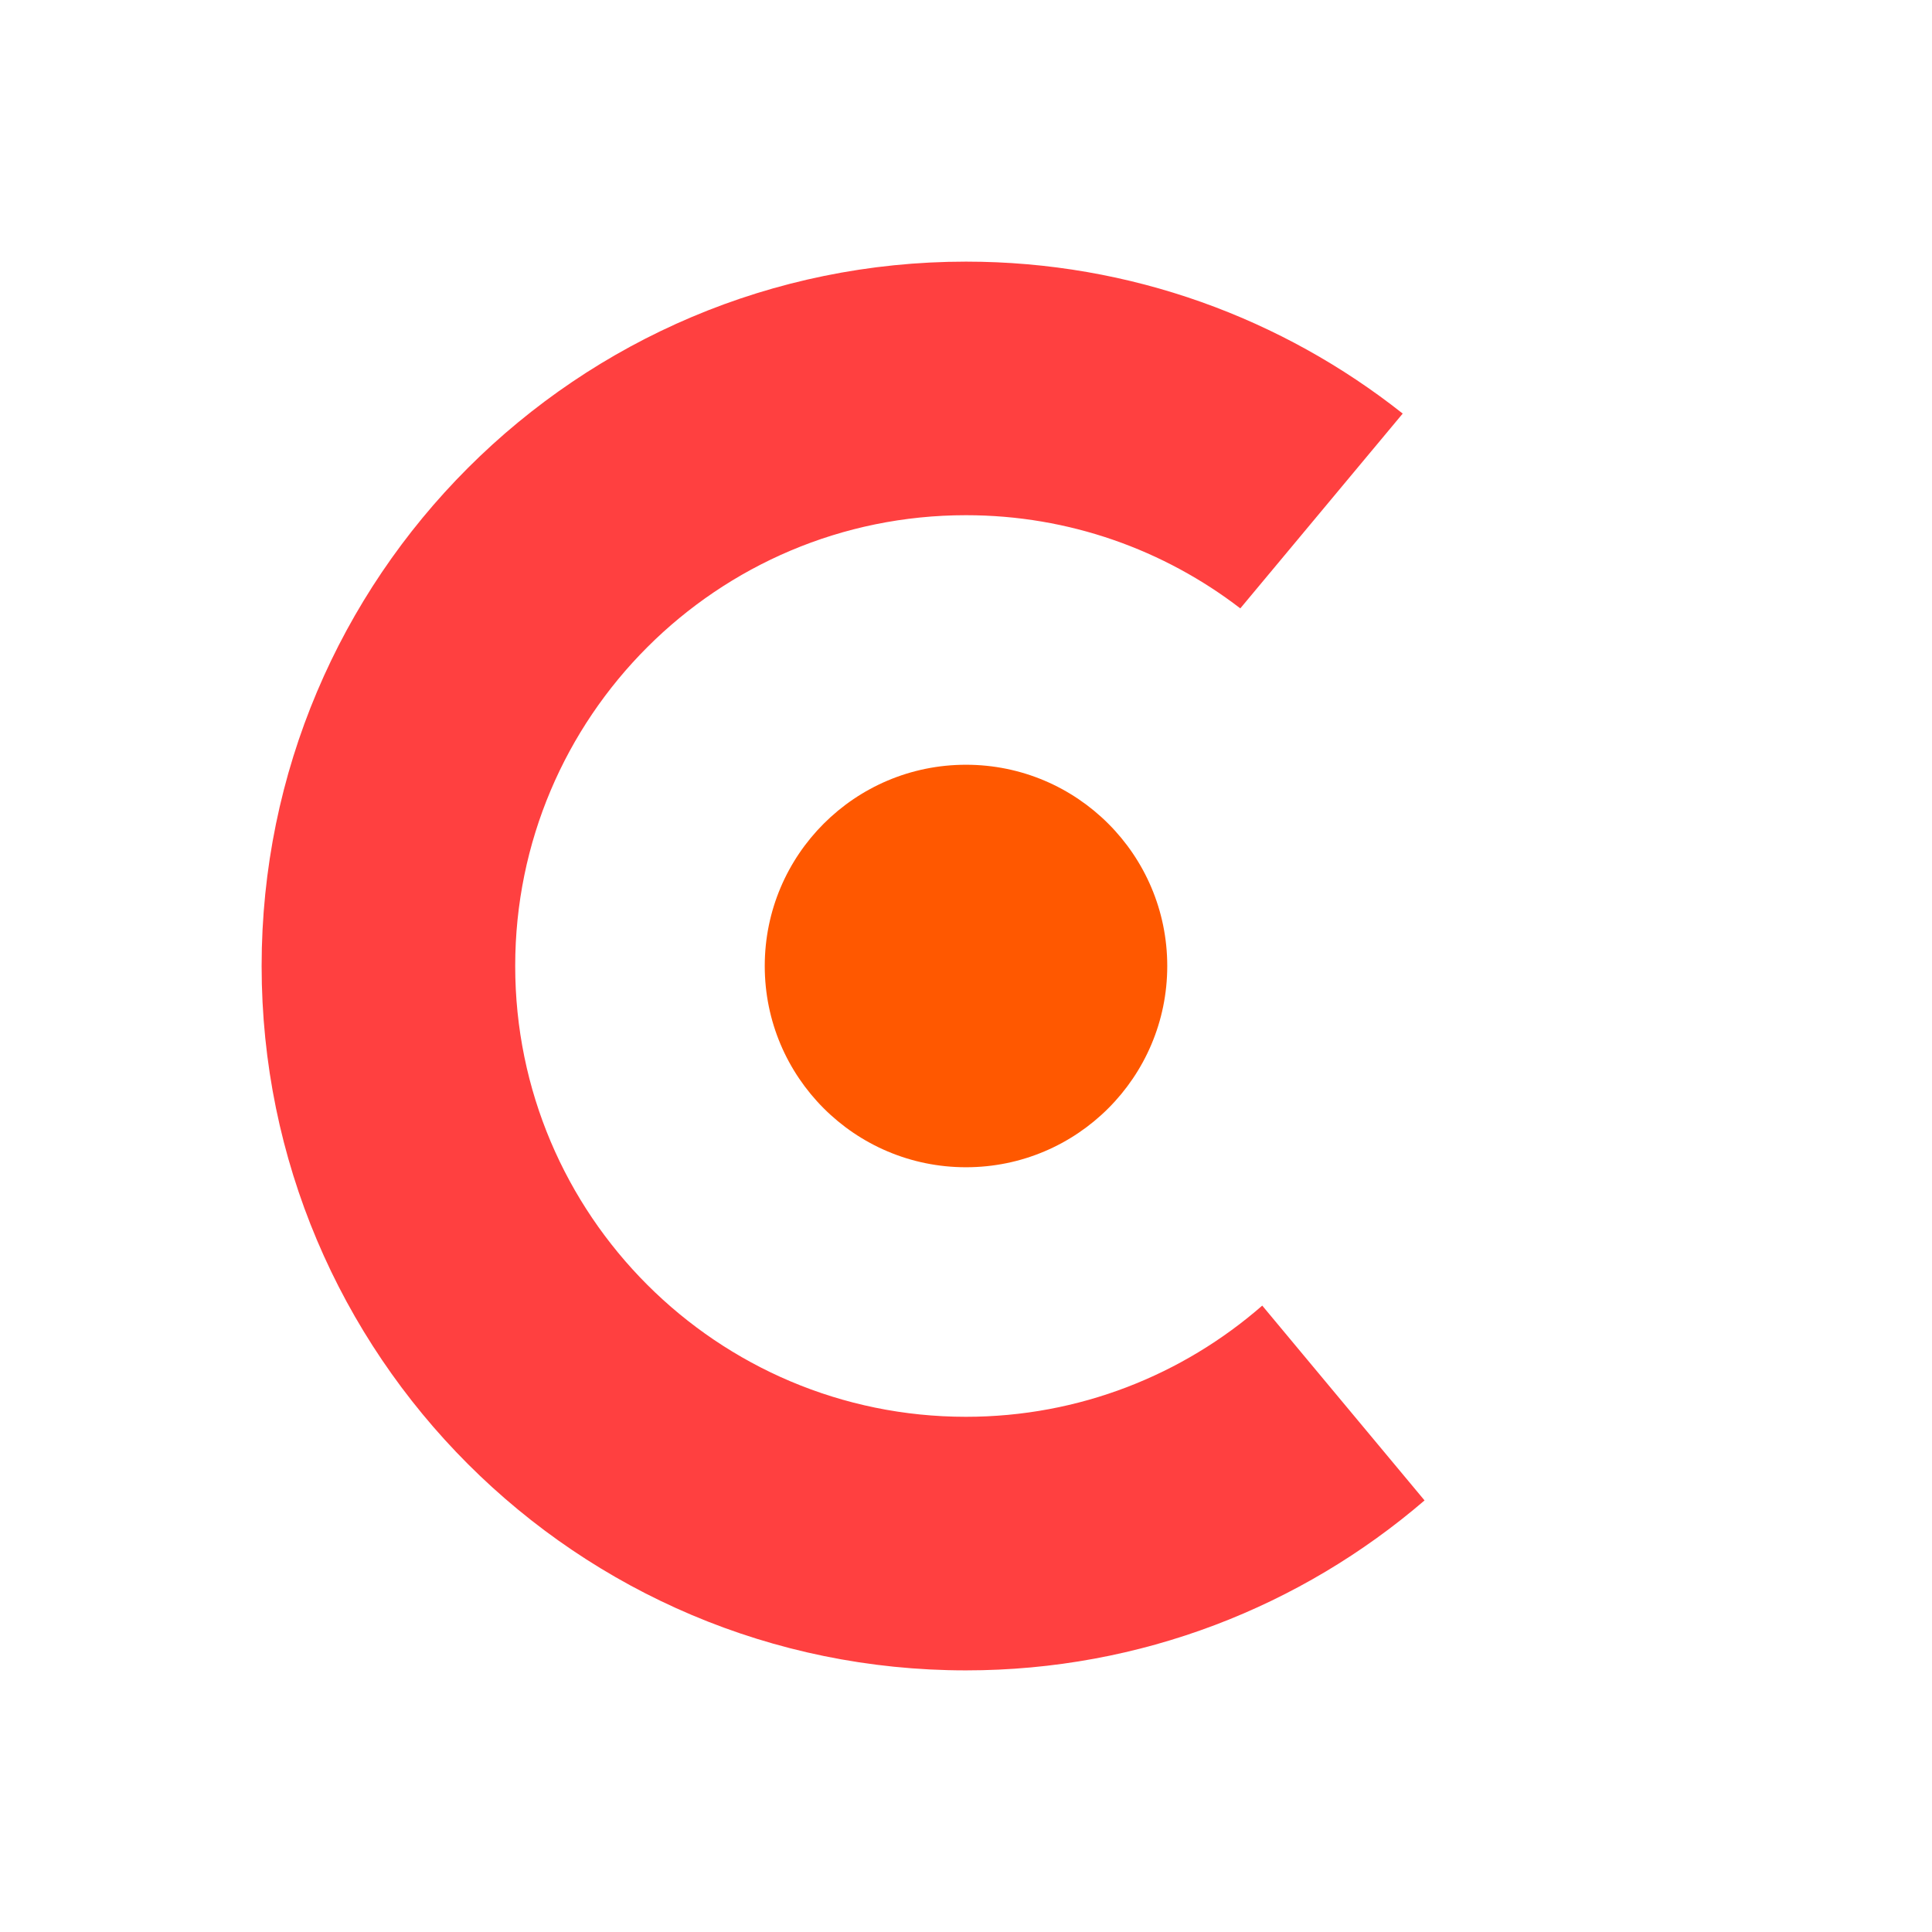
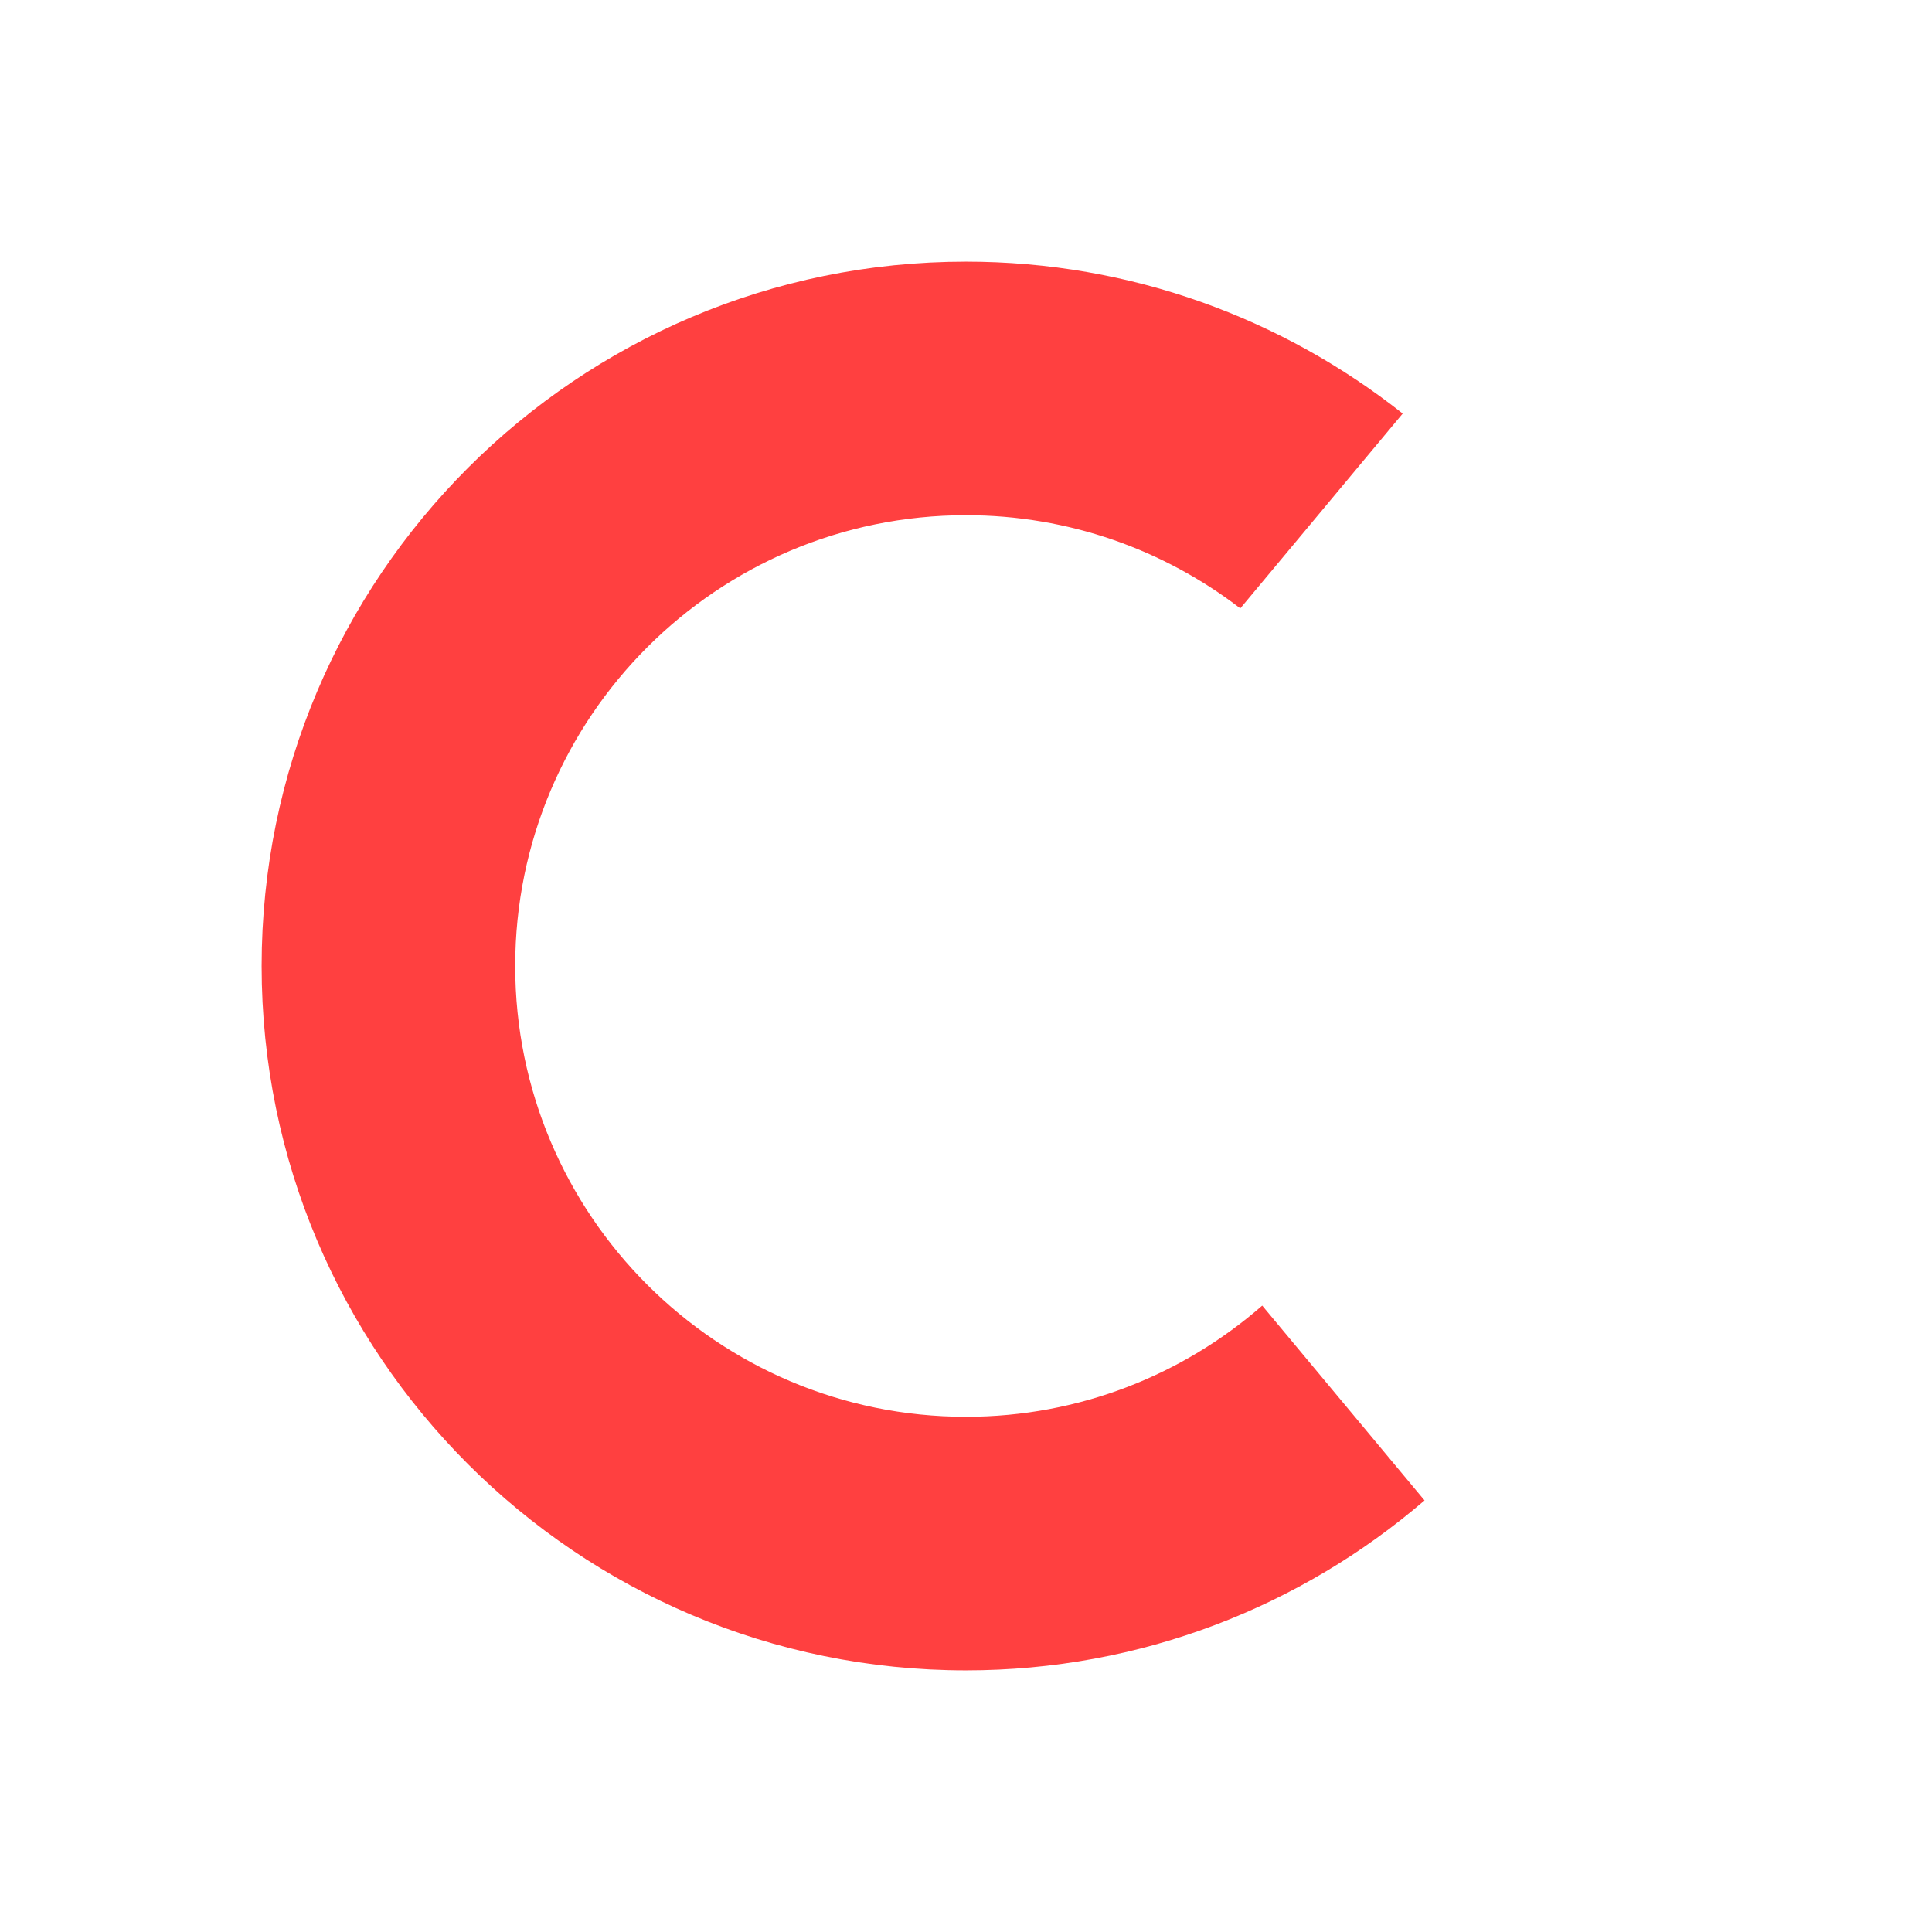
<svg xmlns="http://www.w3.org/2000/svg" id="Layer_1" version="1.1" viewBox="0 0 192 192">
  <defs>
    <style>
      .st0 {
        fill: #ff4040;
      }

      .st1 {
        fill: #ff5800;
      }
    </style>
  </defs>
  <path class="st0" d="M125.44,129.75c-7.87,6.87-18.17,11.05-29.44,11.05-24.74,0-44.8-20.06-44.8-44.8s20.06-44.8,44.8-44.8c10.26,0,19.71,3.46,27.26,9.26l16.14-19.36c-11.93-9.44-27-15.1-43.4-15.1-38.66,0-70,31.34-70,70s31.34,70,70,70c17.41,0,33.33-6.37,45.57-16.89l-16.13-19.36Z" />
-   <circle class="st1" cx="96" cy="96" r="20" />
</svg>